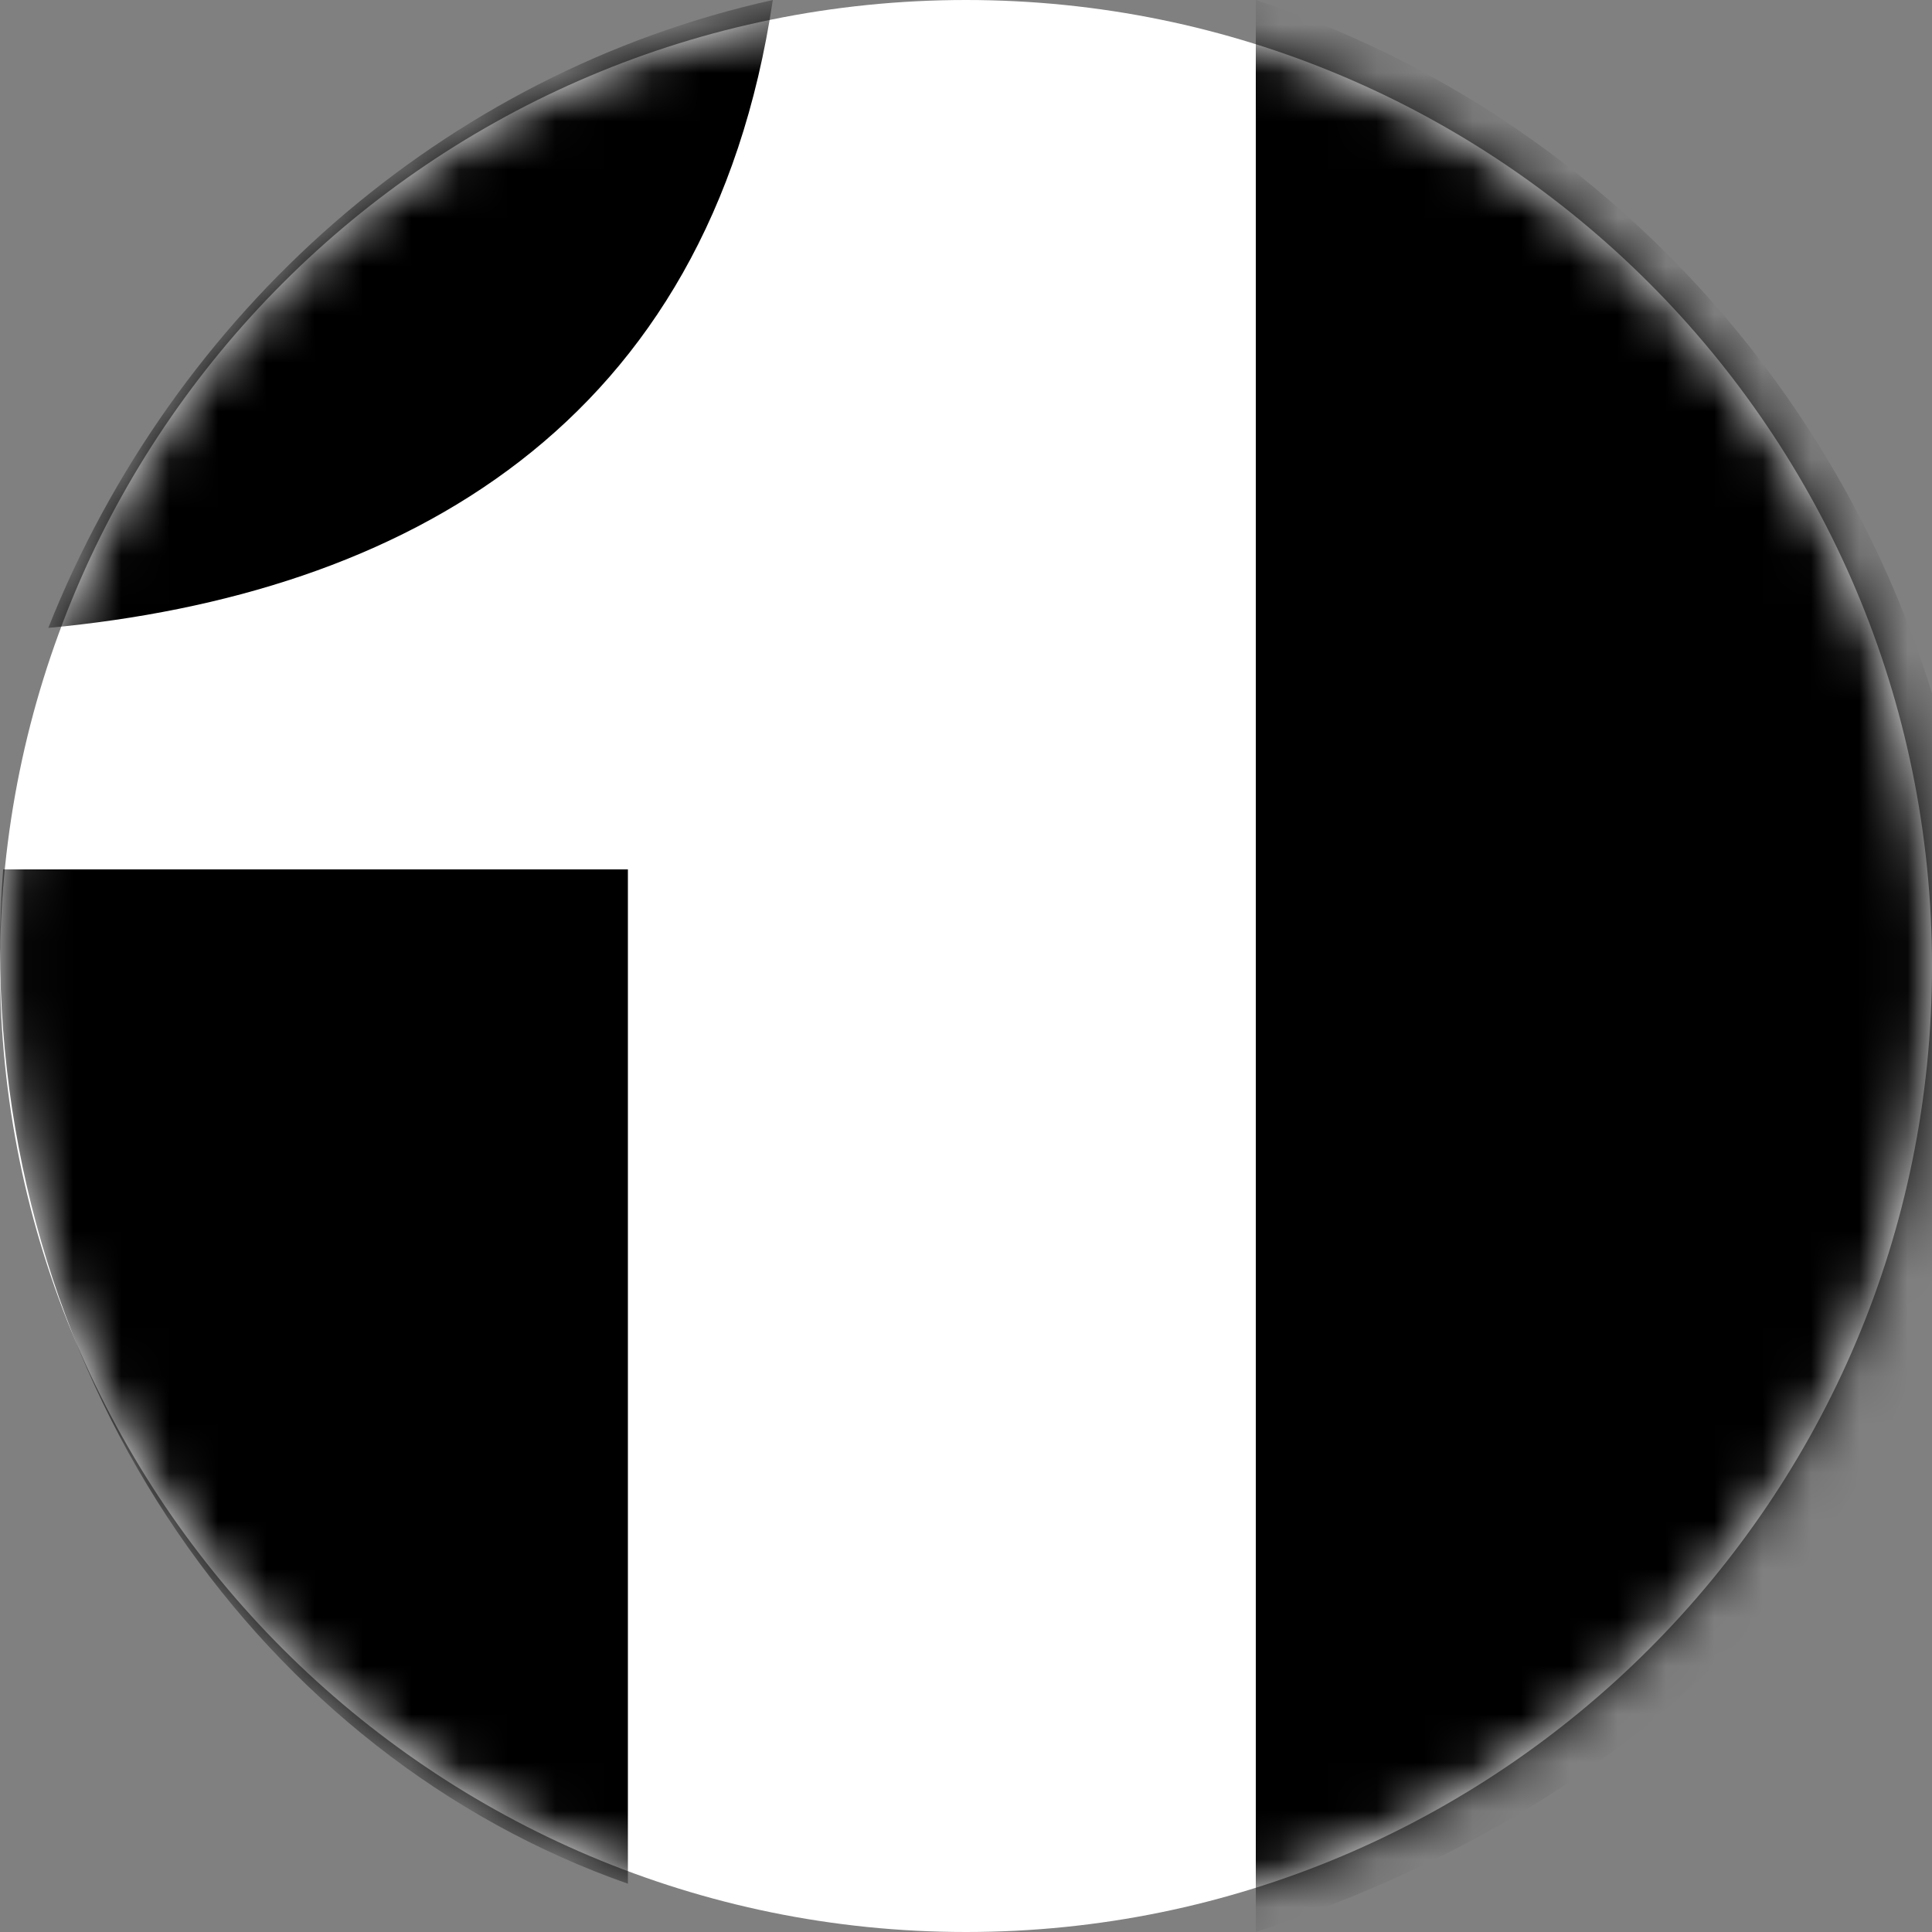
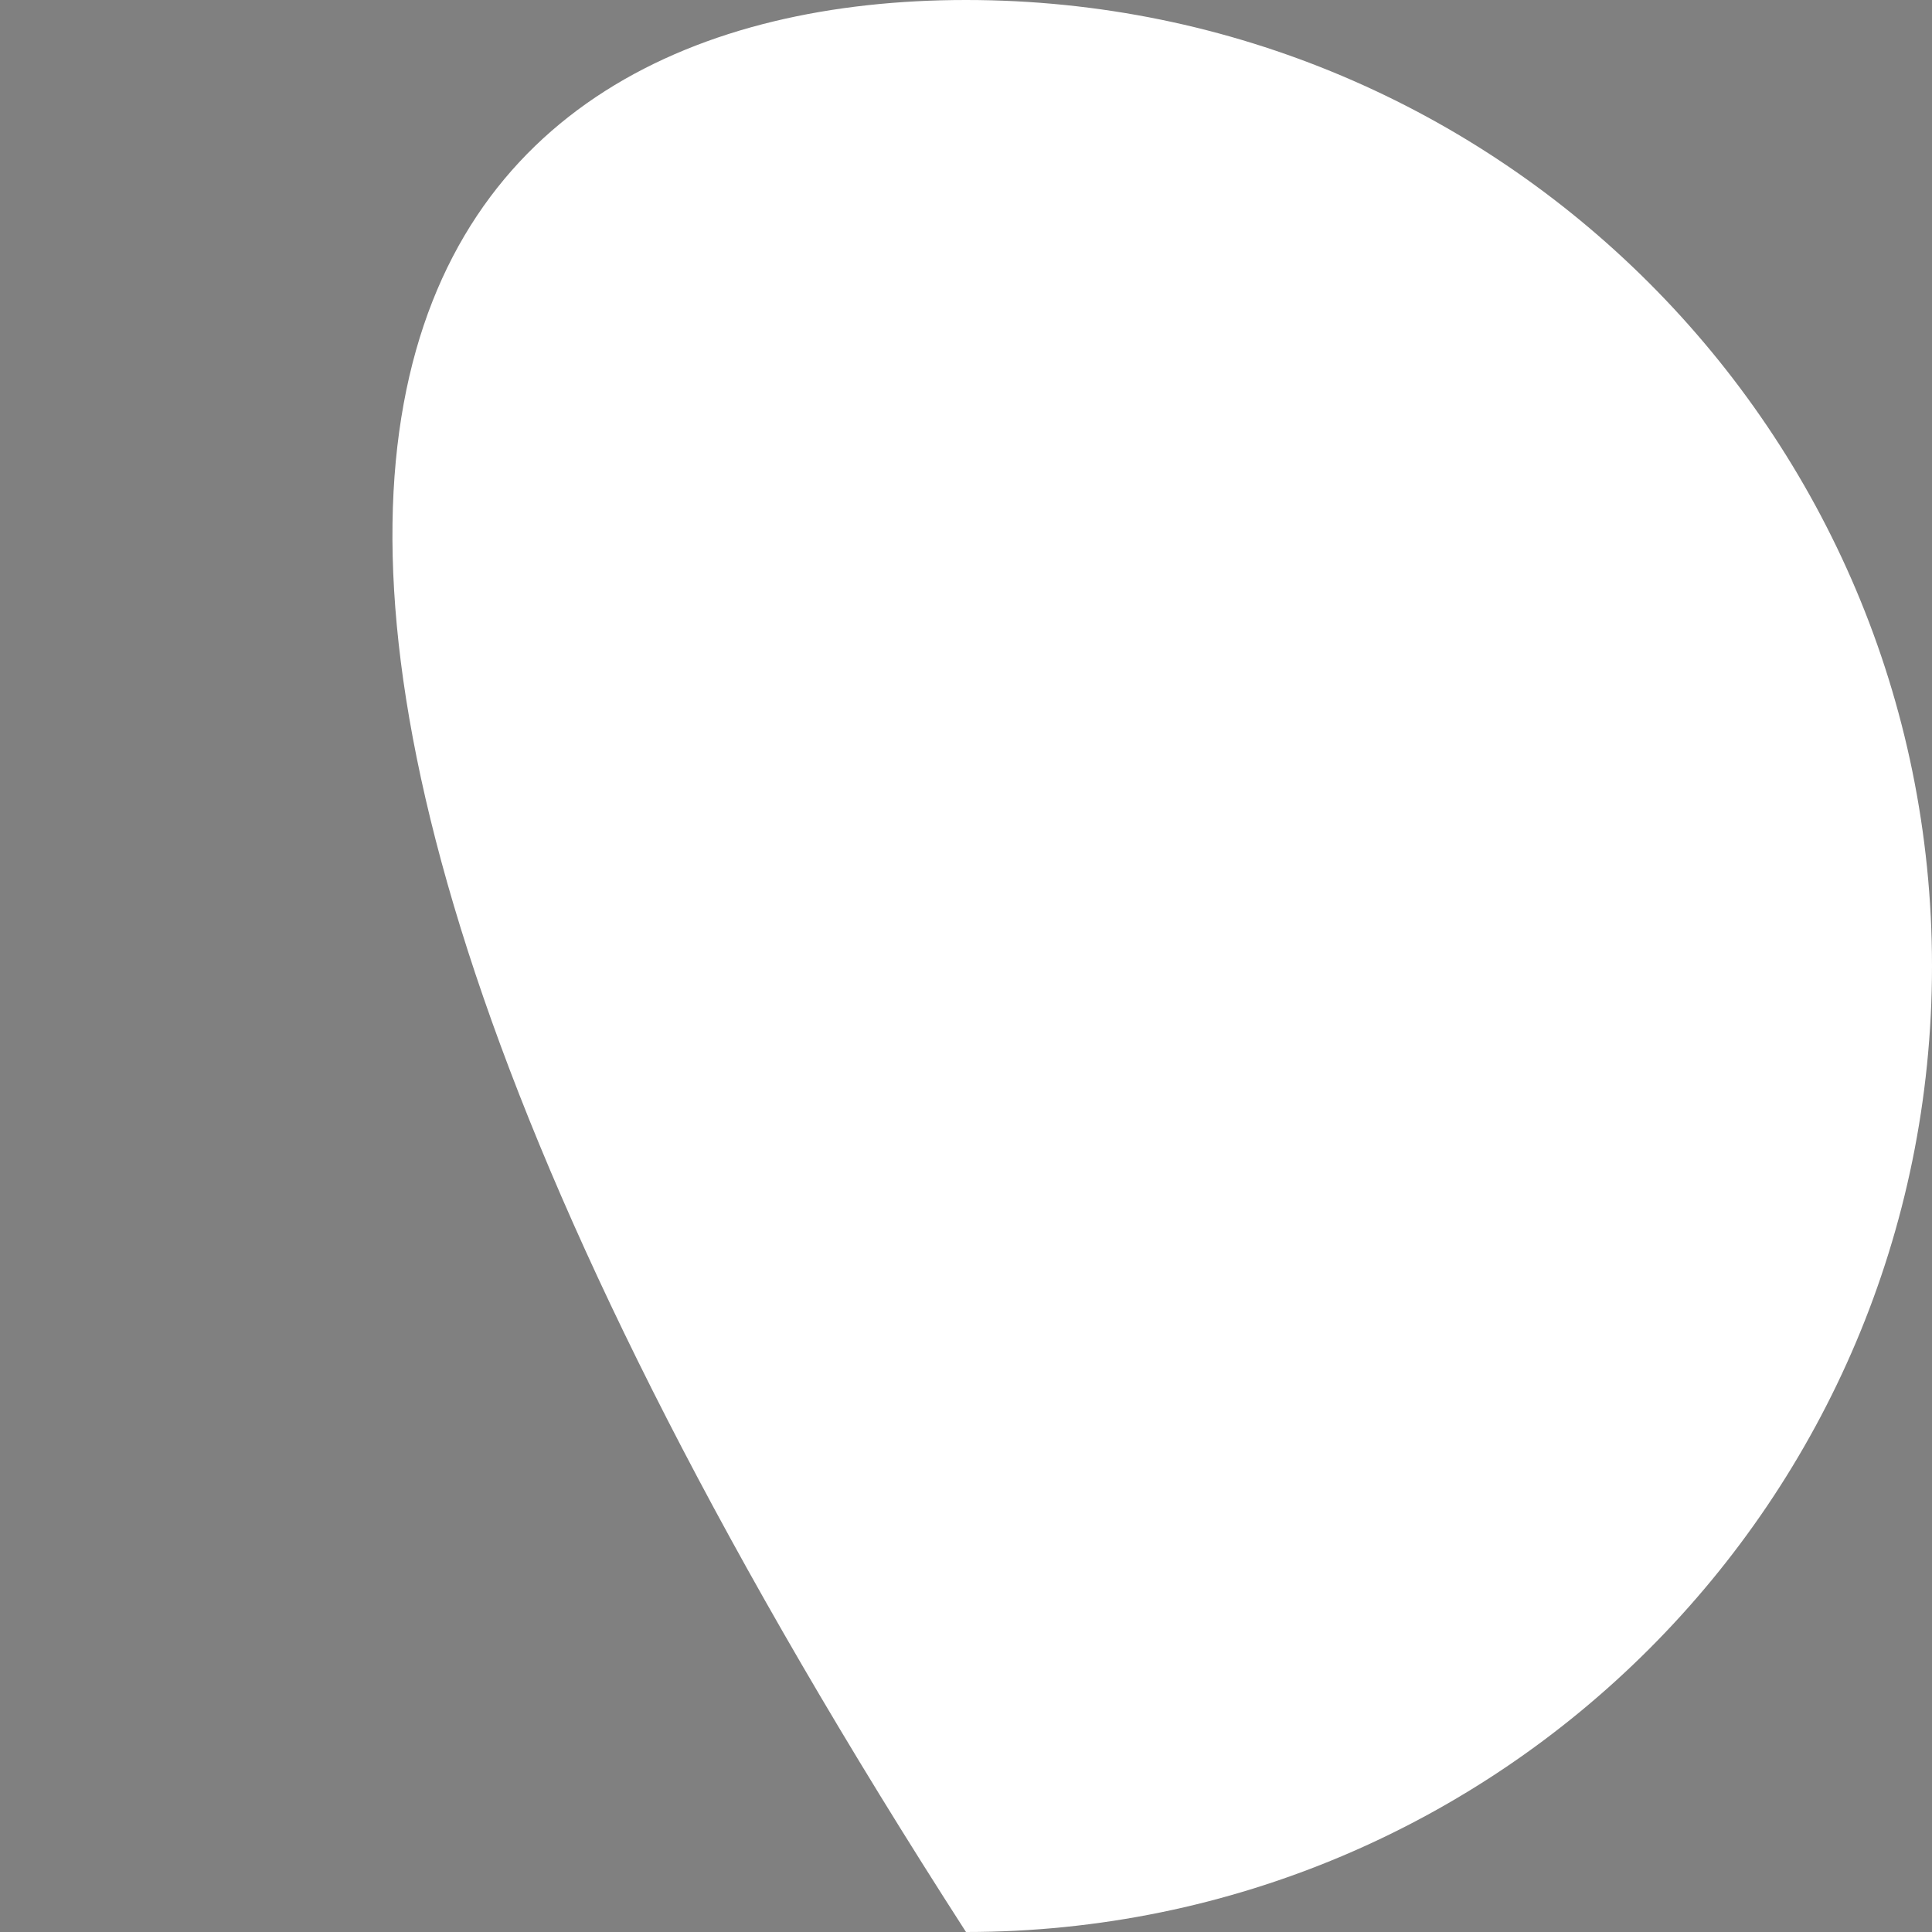
<svg xmlns="http://www.w3.org/2000/svg" xmlns:xlink="http://www.w3.org/1999/xlink" width="40" height="40" viewBox="0 0 40 40">
  <rect x="0" y="0" width="40" height="40" fill="#808080" stroke="none" />
  <defs>
-     <path id="logomark-grayscale-a" d="M40,20 C40,31.046 31.046,40 20,40 C8.954,40 0,31.046 0,20 C0,8.954 8.954,0 20,0 C31.046,0 40,8.954 40,20" />
+     <path id="logomark-grayscale-a" d="M40,20 C40,31.046 31.046,40 20,40 C0,8.954 8.954,0 20,0 C31.046,0 40,8.954 40,20" />
  </defs>
  <g fill="none" fill-rule="evenodd">
    <mask id="logomark-grayscale-b" fill="#fff">
      <use xlink:href="#logomark-grayscale-a" />
    </mask>
    <use fill="#FFF" xlink:href="#logomark-grayscale-a" />
-     <path fill="#000" d="M26 40C34.703 37.138 41 30.821 41 21 41 11.179 34.703 2.862 26 0L26 40zM1 13C8.358 12.31 14.685 8.815 16 0 9.192 1.51 3.607 6.45 1 13M0 19.622C0 28.684 5.458 36.359 13 39L13 18 .065 18C.026 18.536 0 19.076 0 19.622" mask="url(#logomark-grayscale-b)" />
  </g>
</svg>